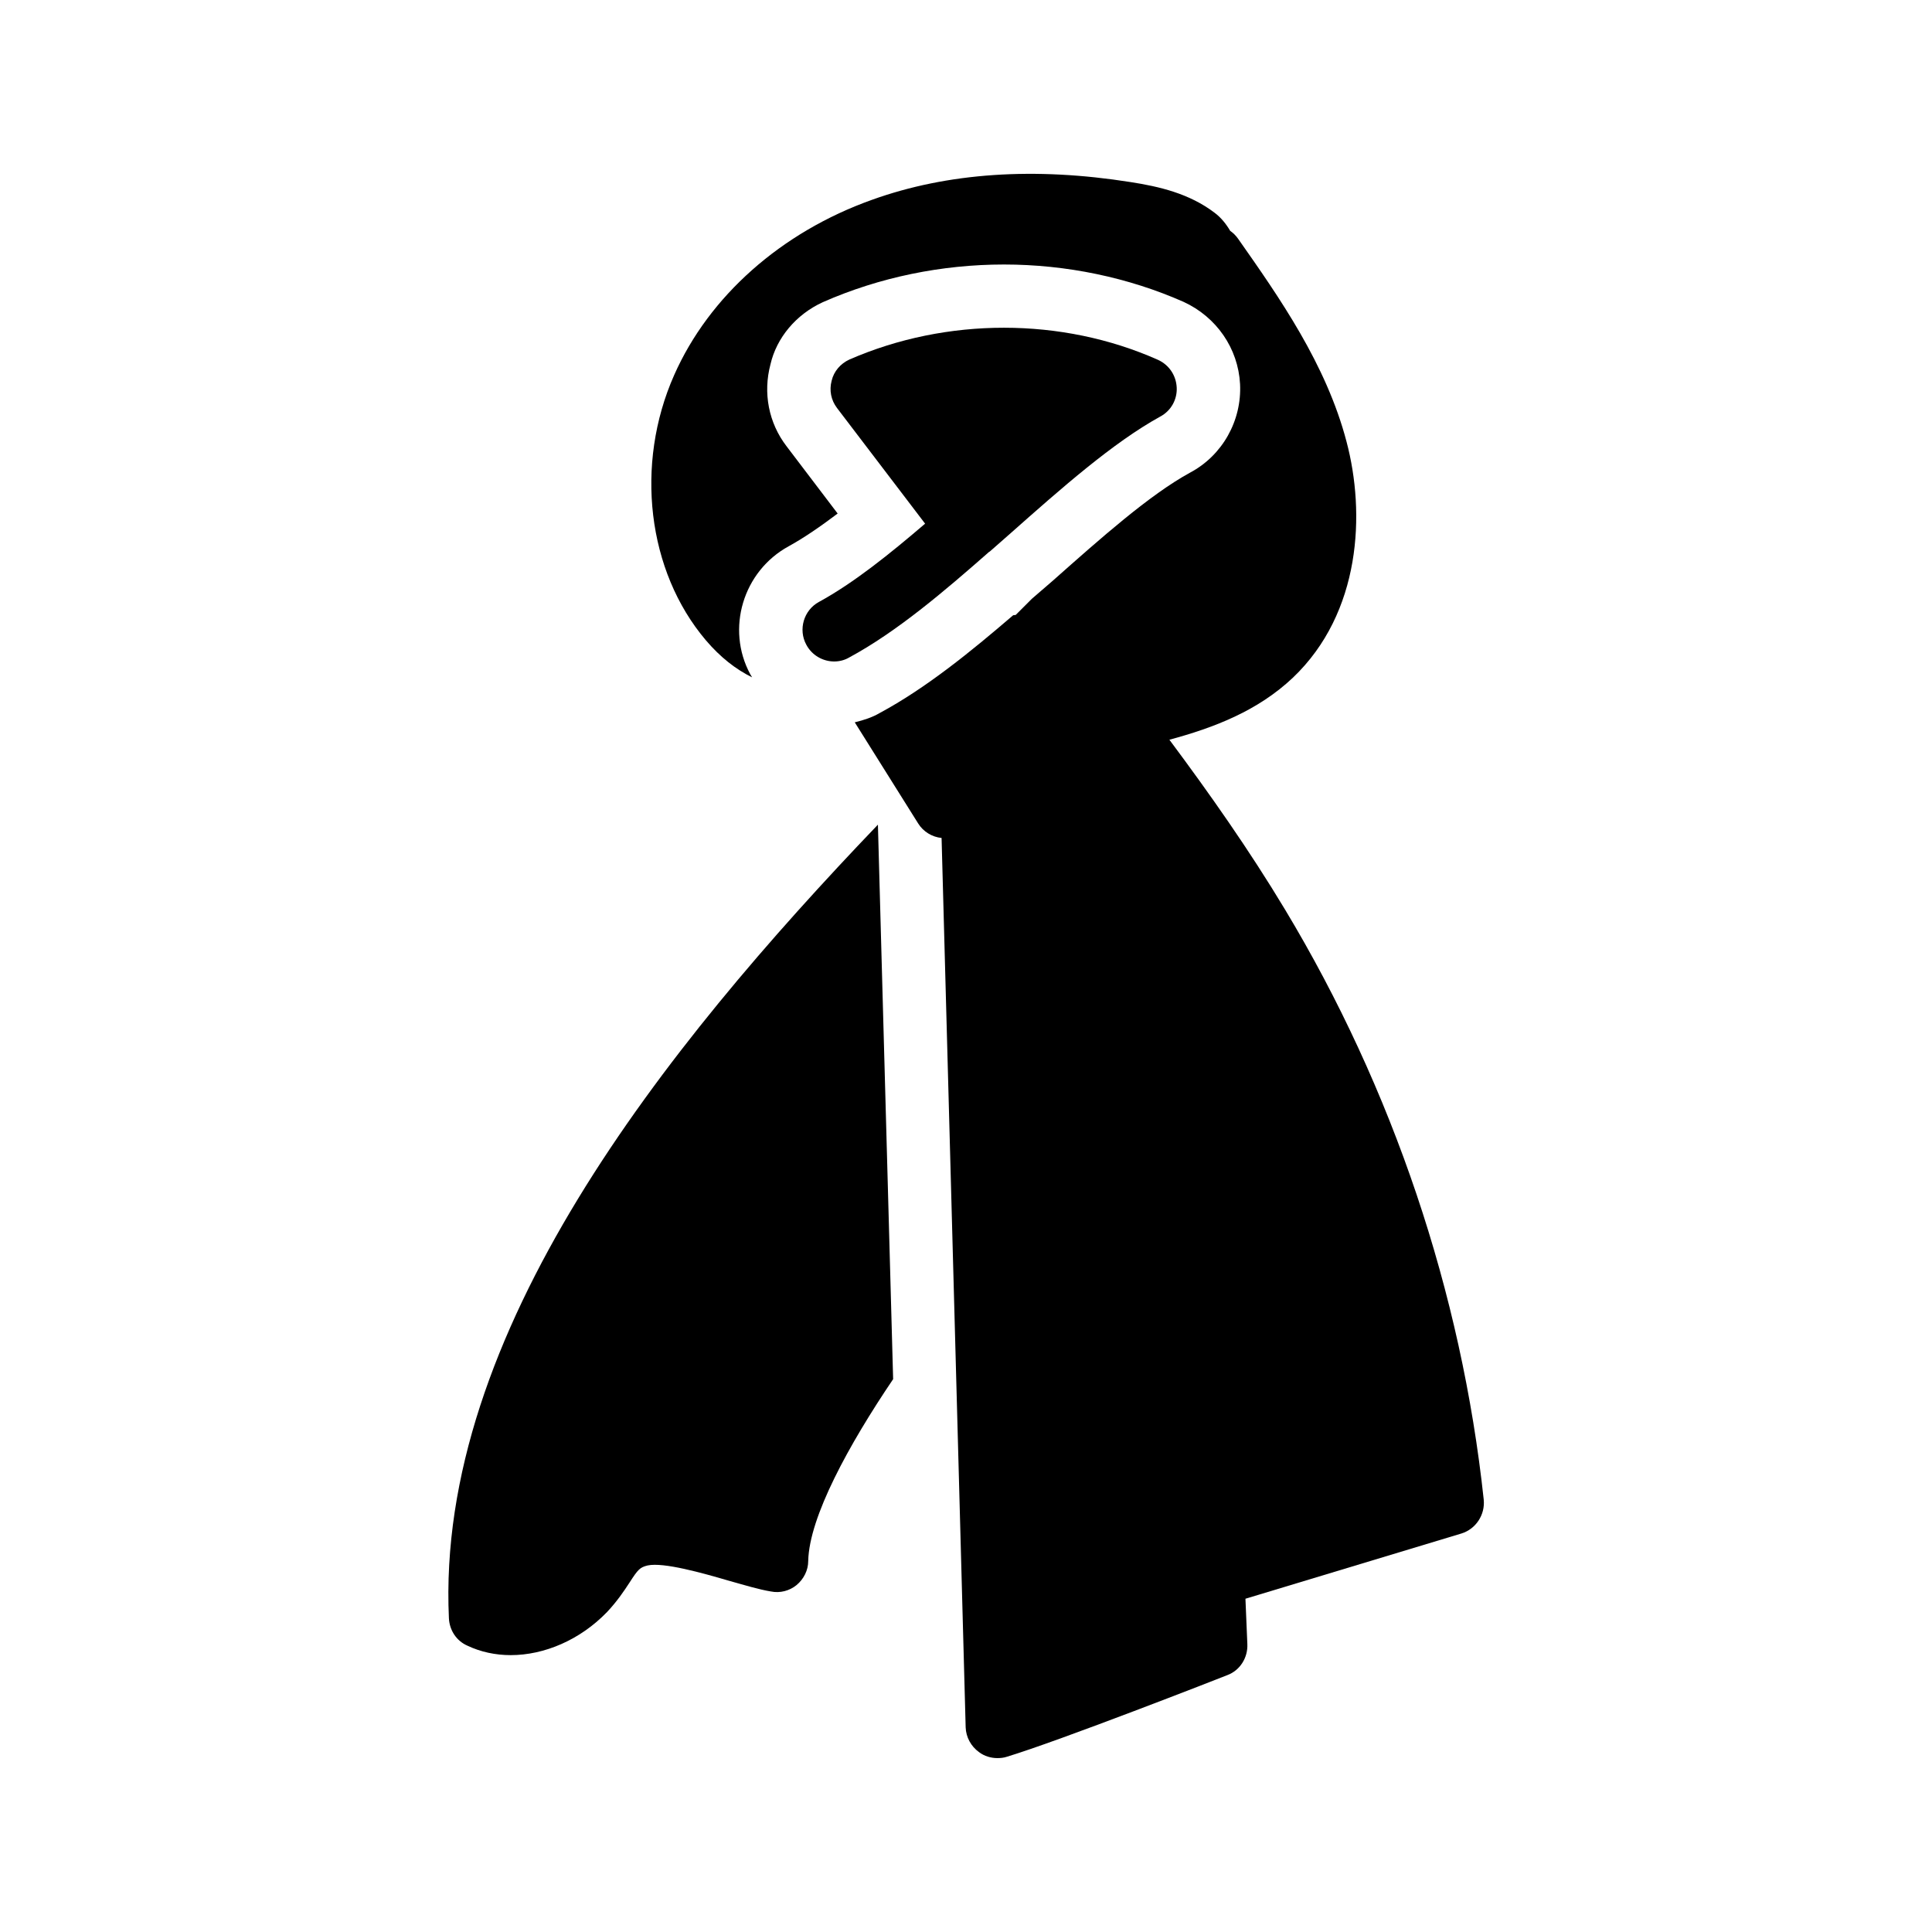
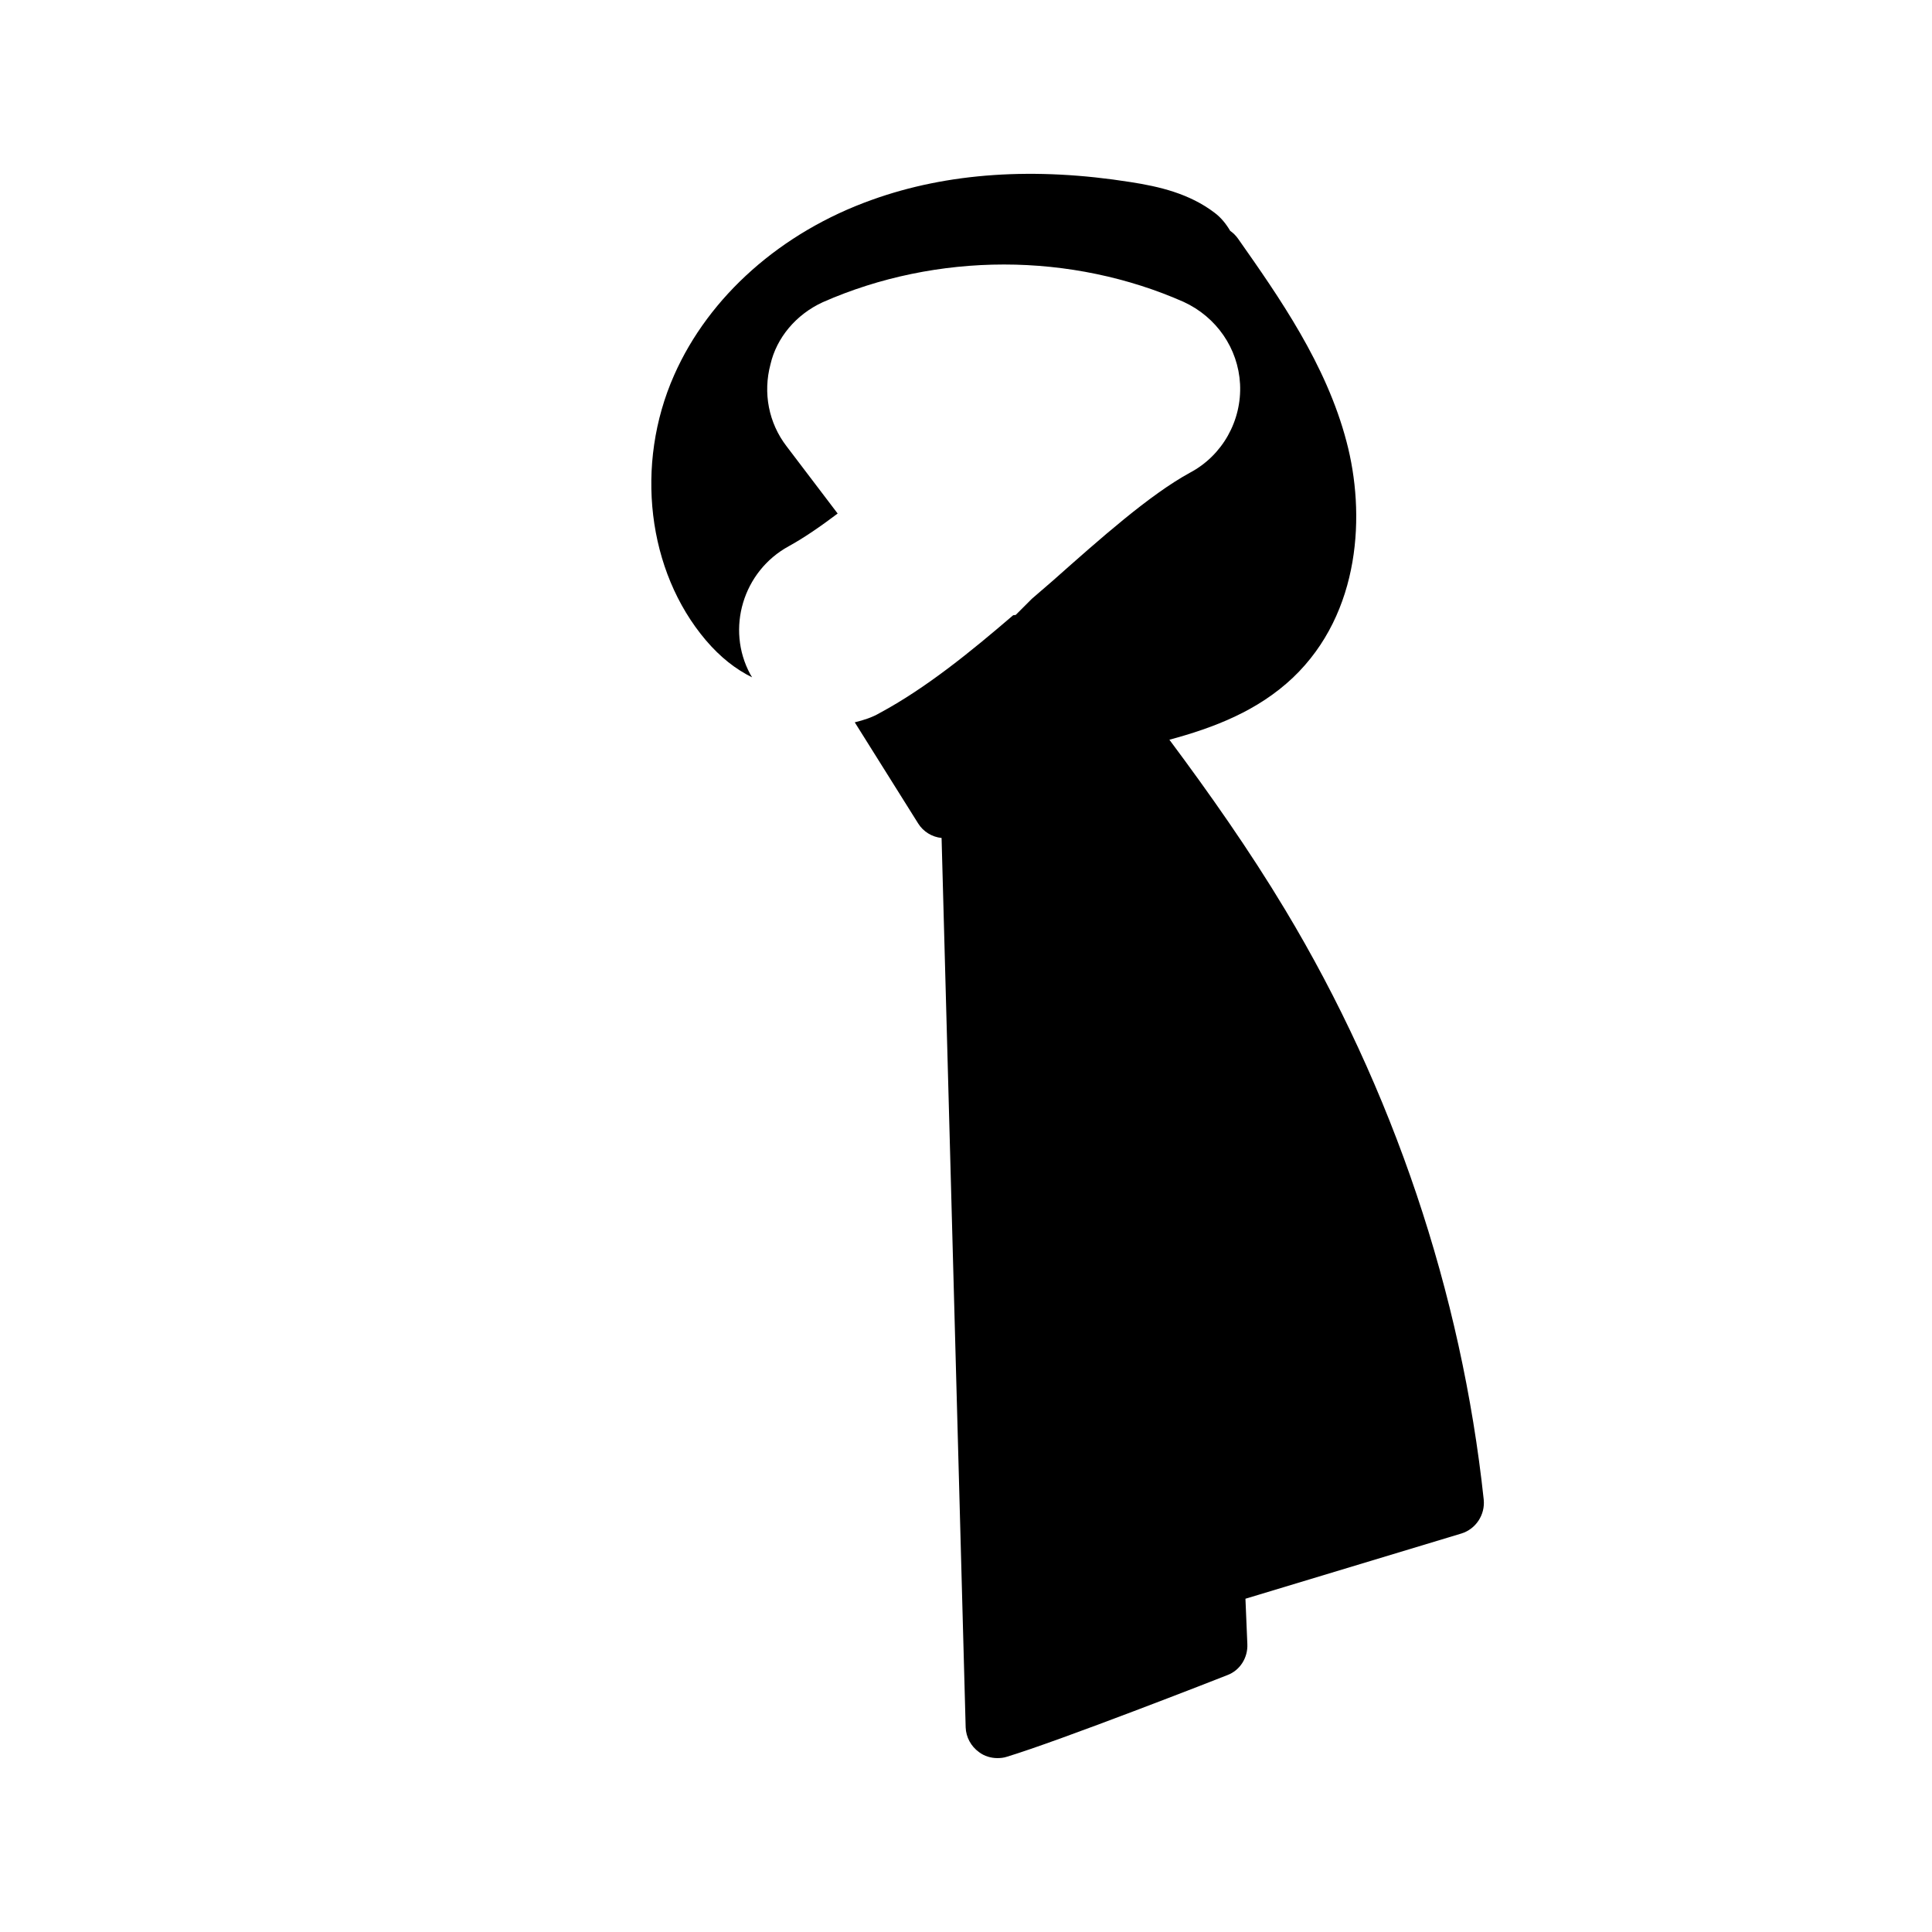
<svg xmlns="http://www.w3.org/2000/svg" fill="#000000" width="800px" height="800px" version="1.1" viewBox="144 144 512 512">
  <g>
-     <path d="m455.84 246.67c0.168 3.191-1.512 6.215-4.367 7.727-12.512 6.887-26.281 19.062-39.633 30.898l-5.543 4.871c-0.082 0-0.082 0.082-0.168 0.082-11.84 10.41-24.434 21.16-37.031 27.961-1.258 0.754-2.688 1.09-4.031 1.09-2.938 0-5.879-1.594-7.391-4.449-2.184-4.031-0.672-9.152 3.359-11.336 9.238-5.039 18.809-12.762 28.129-20.738l-23.344-30.648c-1.594-2.098-2.098-4.703-1.426-7.223 0.586-2.519 2.352-4.535 4.703-5.625 25.777-11.25 56.344-11.25 81.785 0.082 2.941 1.348 4.789 4.117 4.957 7.309z" />
-     <path d="m380.69 509.49c-11.754 17.383-22.25 36.527-22.504 48.199 0 2.434-1.176 4.785-3.106 6.383-1.848 1.512-4.367 2.184-6.801 1.68-3.106-0.504-6.969-1.68-11.168-2.856-6.887-2.016-17.297-4.953-21.496-4.031-2.016 0.504-2.519 1.008-4.785 4.535-1.426 2.184-3.273 4.953-5.961 7.809-7.137 7.391-16.625 11.418-25.527 11.418-4.031 0-7.977-0.84-11.504-2.519-2.856-1.258-4.703-4.031-4.871-7.223-3.527-75.402 56.848-150.98 113.69-210.34z" />
    <path d="m537.2 541.4c0.418 4.031-2.098 7.809-5.879 8.984l-57.266 17.297 0.504 12.008c0.168 3.609-1.93 6.969-5.289 8.23-1.848 0.754-44.84 17.551-58.527 21.664-0.754 0.25-1.594 0.332-2.434 0.332-1.68 0-3.441-0.504-4.871-1.594-2.098-1.512-3.441-3.945-3.527-6.551l-6.383-235.7c-2.519-0.25-4.871-1.68-6.215-3.863l-16.793-26.785c2.434-0.586 4.703-1.344 6.551-2.434 12.344-6.633 24.184-16.289 35.434-25.945l0.672-0.082 4.281-4.281 5.543-4.785c12.594-11.168 25.609-22.754 36.359-28.633 8.566-4.535 13.77-13.77 13.266-23.512-0.504-9.406-6.215-17.719-14.945-21.746-14.609-6.465-31.066-9.91-47.609-9.91-16.457 0-33 3.359-48.031 9.992-7.137 3.273-12.258 9.488-13.855 16.457-2.016 7.559-0.504 15.535 4.281 21.746l13.52 17.801c-4.449 3.359-8.816 6.383-12.93 8.648-12.176 6.633-16.711 21.914-10.242 33.922 0.168 0.336 0.336 0.504 0.504 0.84-4.281-2.098-8.398-5.289-12.258-9.824-15.535-18.305-18.895-46.602-8.398-70.281 9.238-20.906 28.383-37.871 52.395-46.434 20.07-7.223 43.16-8.734 68.602-4.703 7.559 1.176 15.535 3.023 22.25 8.145 1.68 1.258 3.023 2.938 4.113 4.785 0.754 0.504 1.512 1.258 2.098 2.098 10.914 15.535 23.344 33.25 28.719 53.738 5.039 18.977 3.863 45.344-14.191 62.555-9.32 8.816-20.906 13.266-32.746 16.457 10.578 14.191 21.16 29.223 30.648 45.008 28.555 47.449 46.773 101.52 52.652 156.36z" />
  </g>
</svg>